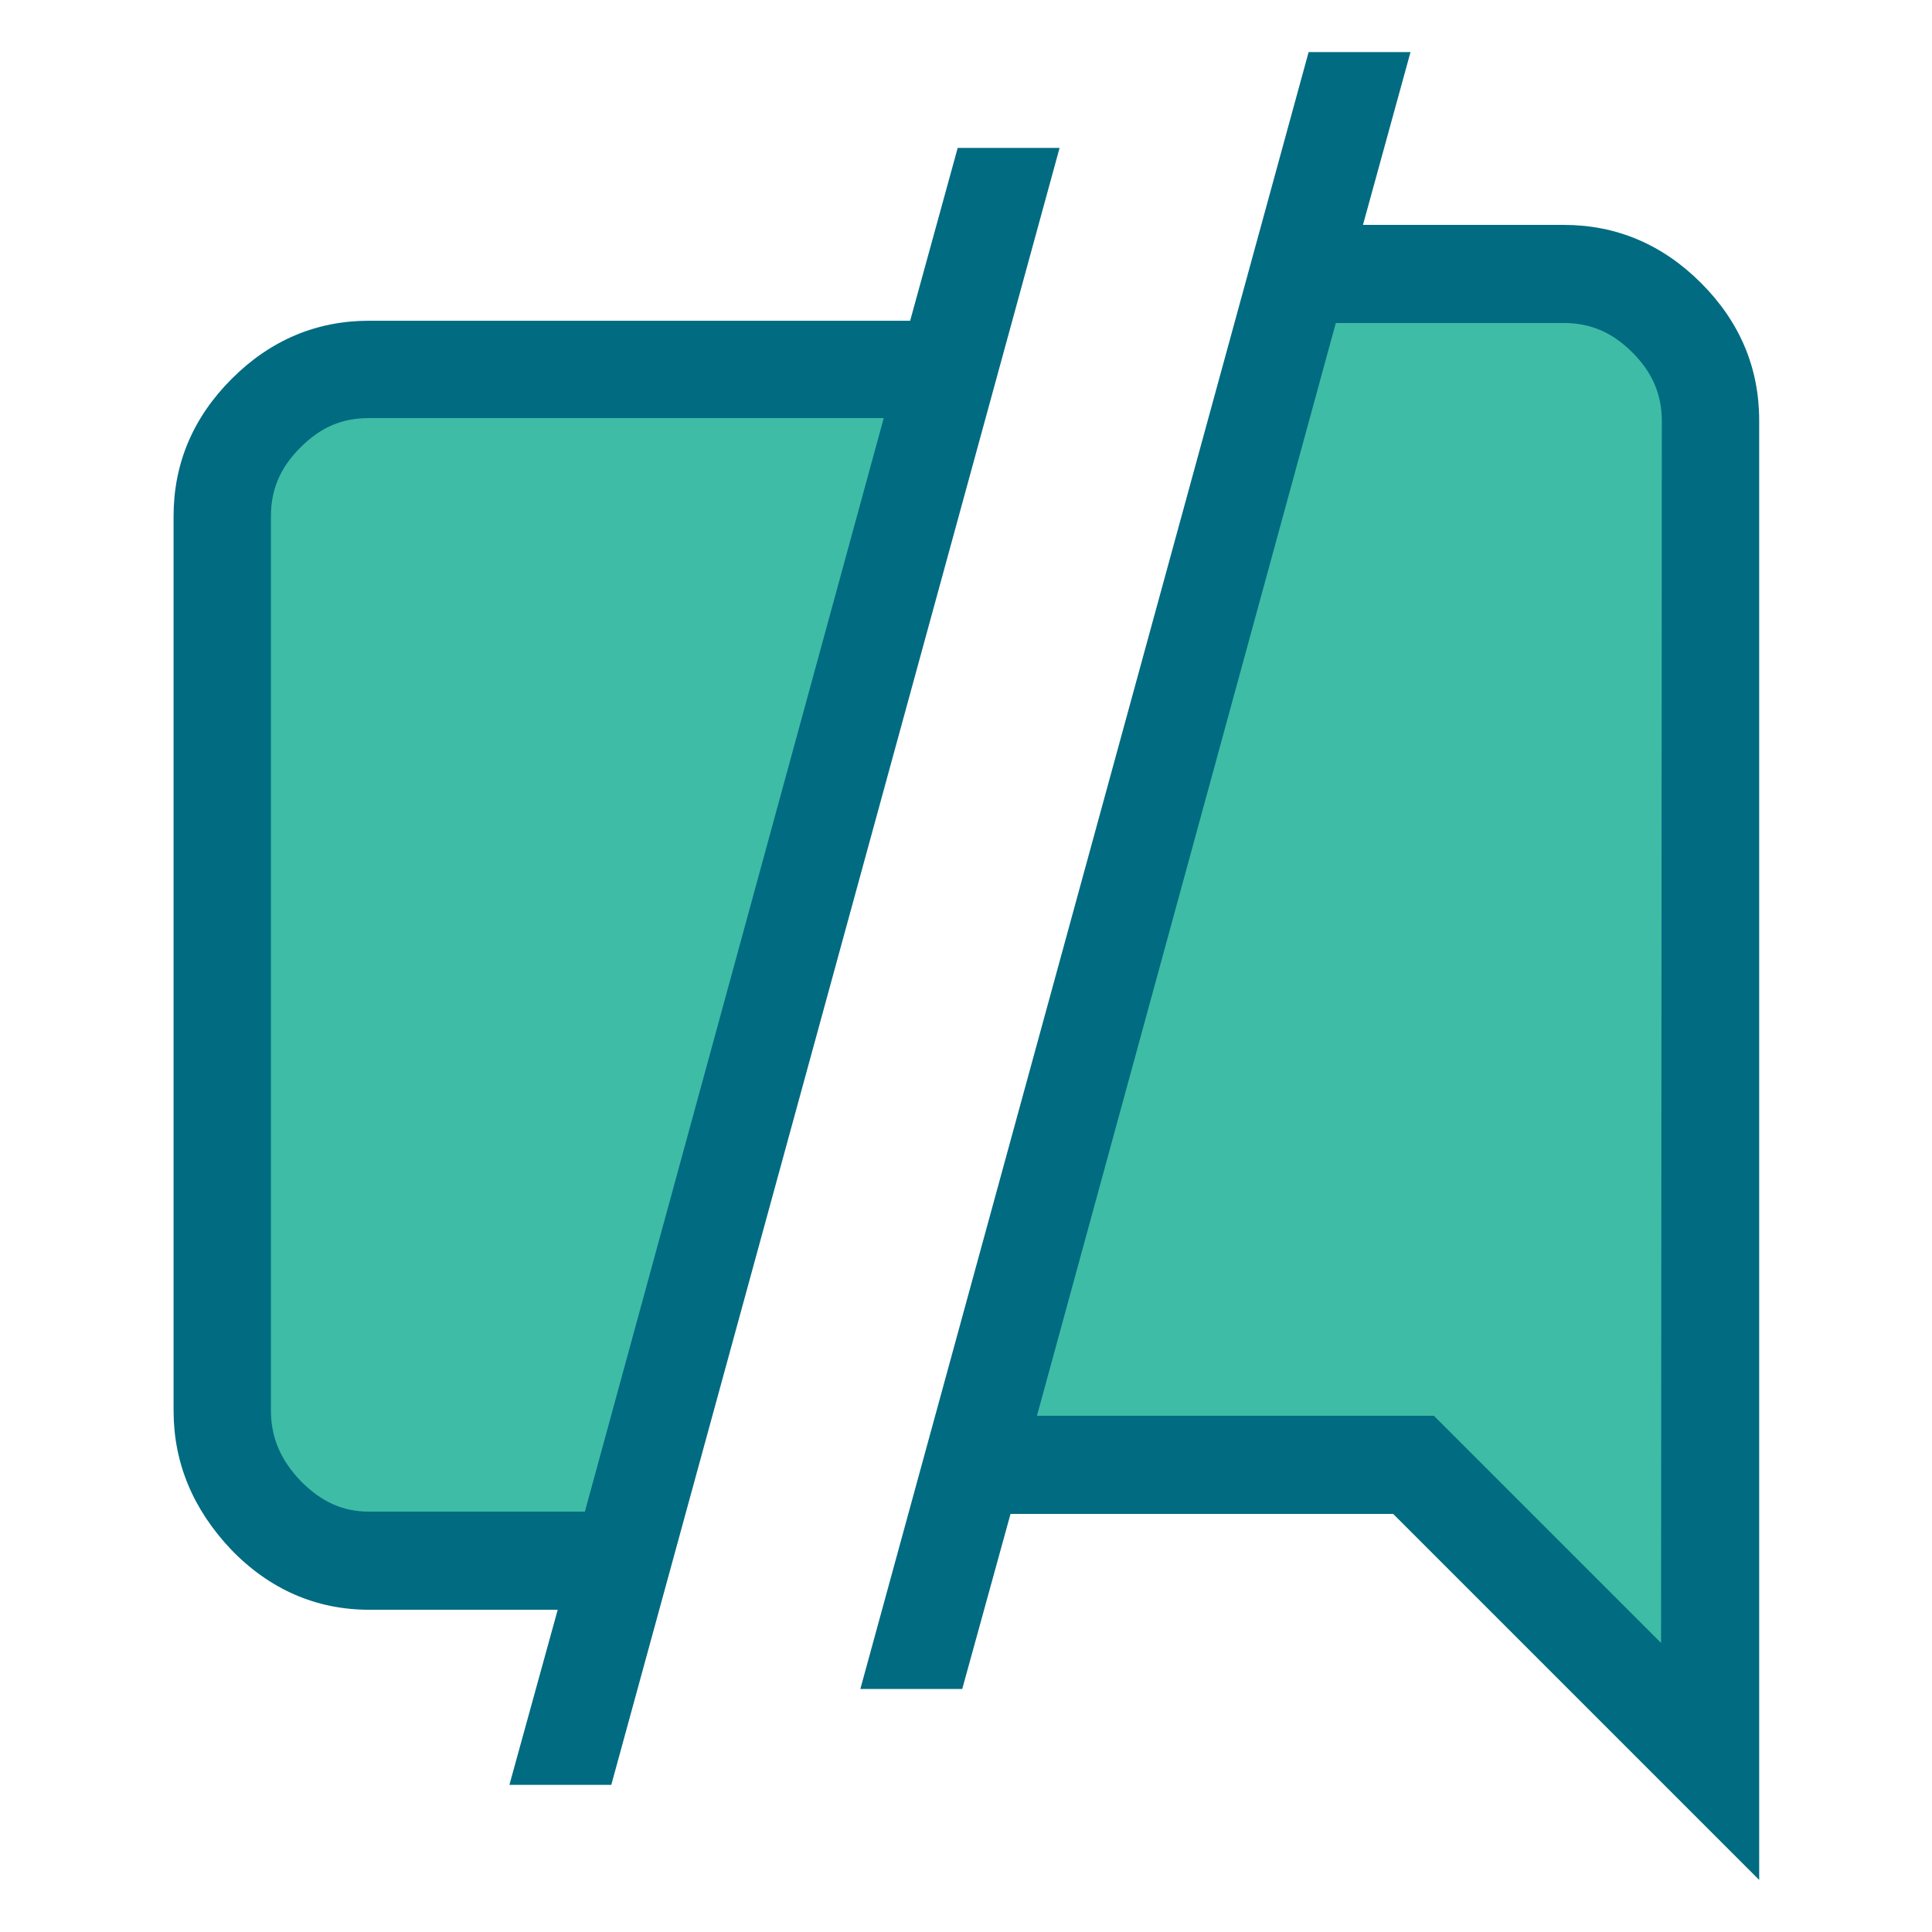
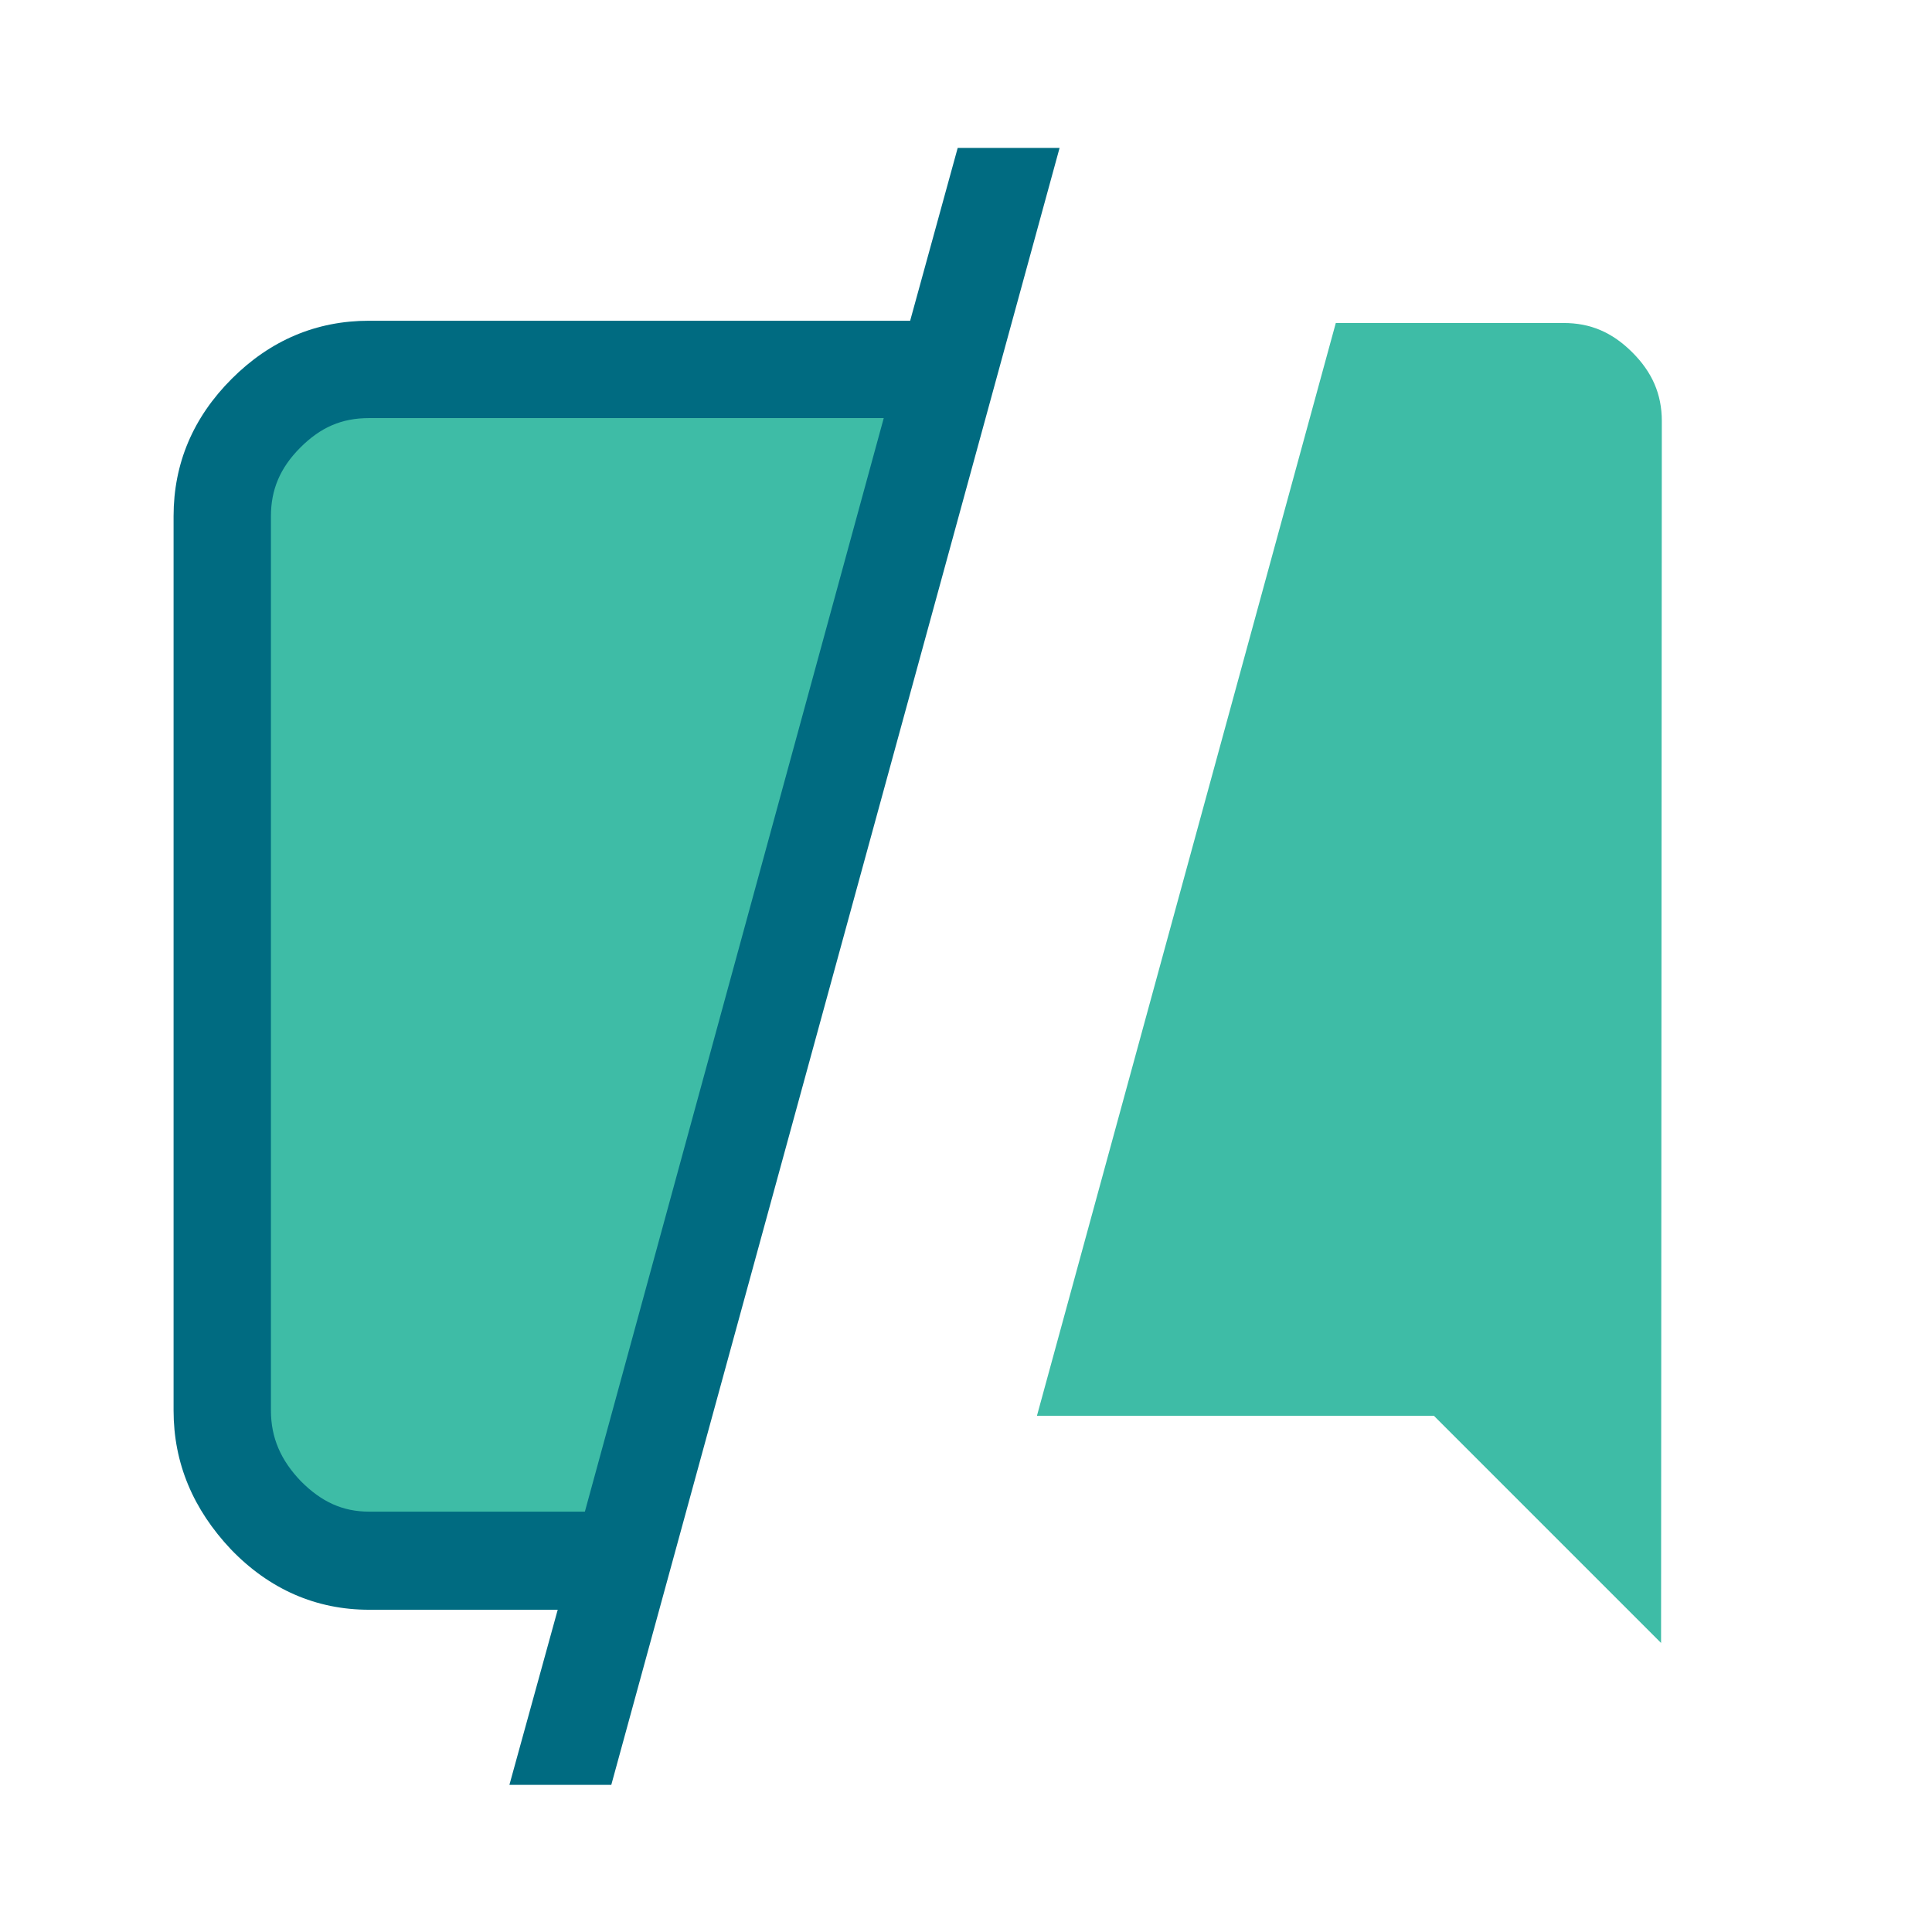
<svg xmlns="http://www.w3.org/2000/svg" version="1.1" id="Livello_1" x="0px" y="0px" viewBox="0 0 256 256" style="enable-background:new 0 0 256 256;" xml:space="preserve">
  <style type="text/css">
	.st0{fill:none;}
	.st1{fill:#006B81;}
	.st2{fill:#3EBCA6;}
</style>
  <g>
    <g>
-       <path class="st0" d="M207.1,42.8H177l-39.6,144.8H190l30.1,30.1v-162c0-3.5-1.2-6.4-3.9-9.1C213.5,44,210.7,42.8,207.1,42.8z" />
-       <path class="st0" d="M207.1,42.8H177l-39.6,144.8H190l30.1,30.1v-162c0-3.5-1.2-6.4-3.9-9.1C213.5,44,210.7,42.8,207.1,42.8z" />
-       <path class="st1" d="M225.4,37.5c-5.1-5.1-11.2-7.7-18.2-7.7h-26.6l6.3-22.9h-13.5L114,223.8h13.5l6.4-23.2h50.7l48.5,48.5V55.7    C233.1,48.7,230.5,42.6,225.4,37.5z" />
      <path class="st2" d="M220.1,217.7L190,187.6h-52.6L177,42.8h30.2c3.5,0,6.4,1.2,9.1,3.9c2.6,2.6,3.9,5.5,3.9,9.1L220.1,217.7    L220.1,217.7z" />
    </g>
    <g>
      <path class="st0" d="M39.8,59.4c-2.6,2.6-3.9,5.5-3.9,9.1V187c0,3.6,1.3,6.6,4,9.4c2.6,2.7,5.5,4,9,4h28.6l39.6-144.8H48.9    C45.3,55.5,42.5,56.7,39.8,59.4z" />
-       <path class="st0" d="M117.1,55.5H48.9c-3.5,0-6.4,1.2-9.1,3.9s-3.9,5.5-3.9,9.1V187c0,3.6,1.3,6.6,4,9.4c2.6,2.7,5.5,4,9,4h28.6    L117.1,55.5z" />
      <path class="st1" d="M140.4,19.6h-13.5l-6.3,22.9H48.9c-7,0-13.1,2.6-18.2,7.7S23,61.4,23,68.4v118.5c0,7,2.6,13.1,7.6,18.4    c5.1,5.3,11.3,8,18.3,8h25l-6.4,23.2H81L140.4,19.6z" />
      <path class="st2" d="M48.9,200.3c-3.5,0-6.3-1.3-9-4c-2.7-2.8-4-5.8-4-9.4V68.4c0-3.5,1.2-6.4,3.9-9.1s5.5-3.9,9.1-3.9h68.2    L77.5,200.3H48.9z" />
    </g>
  </g>
</svg>